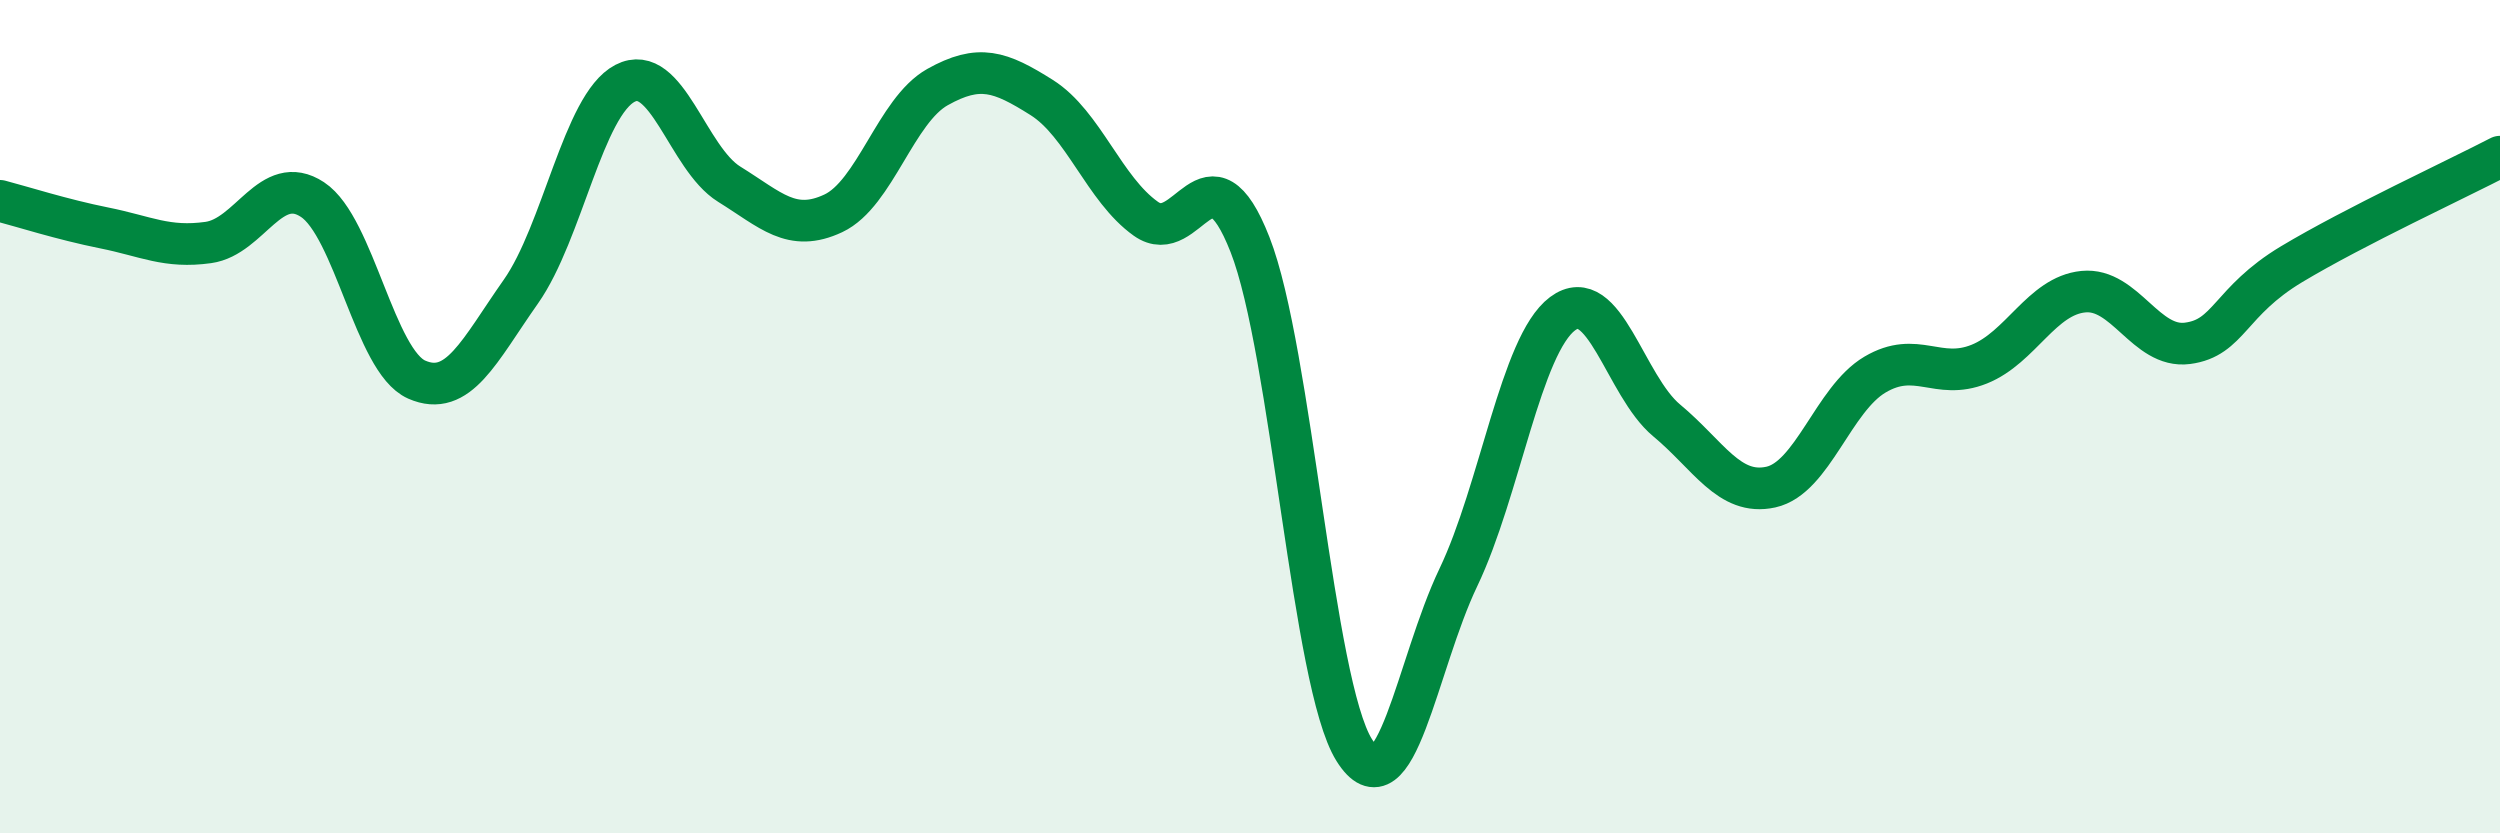
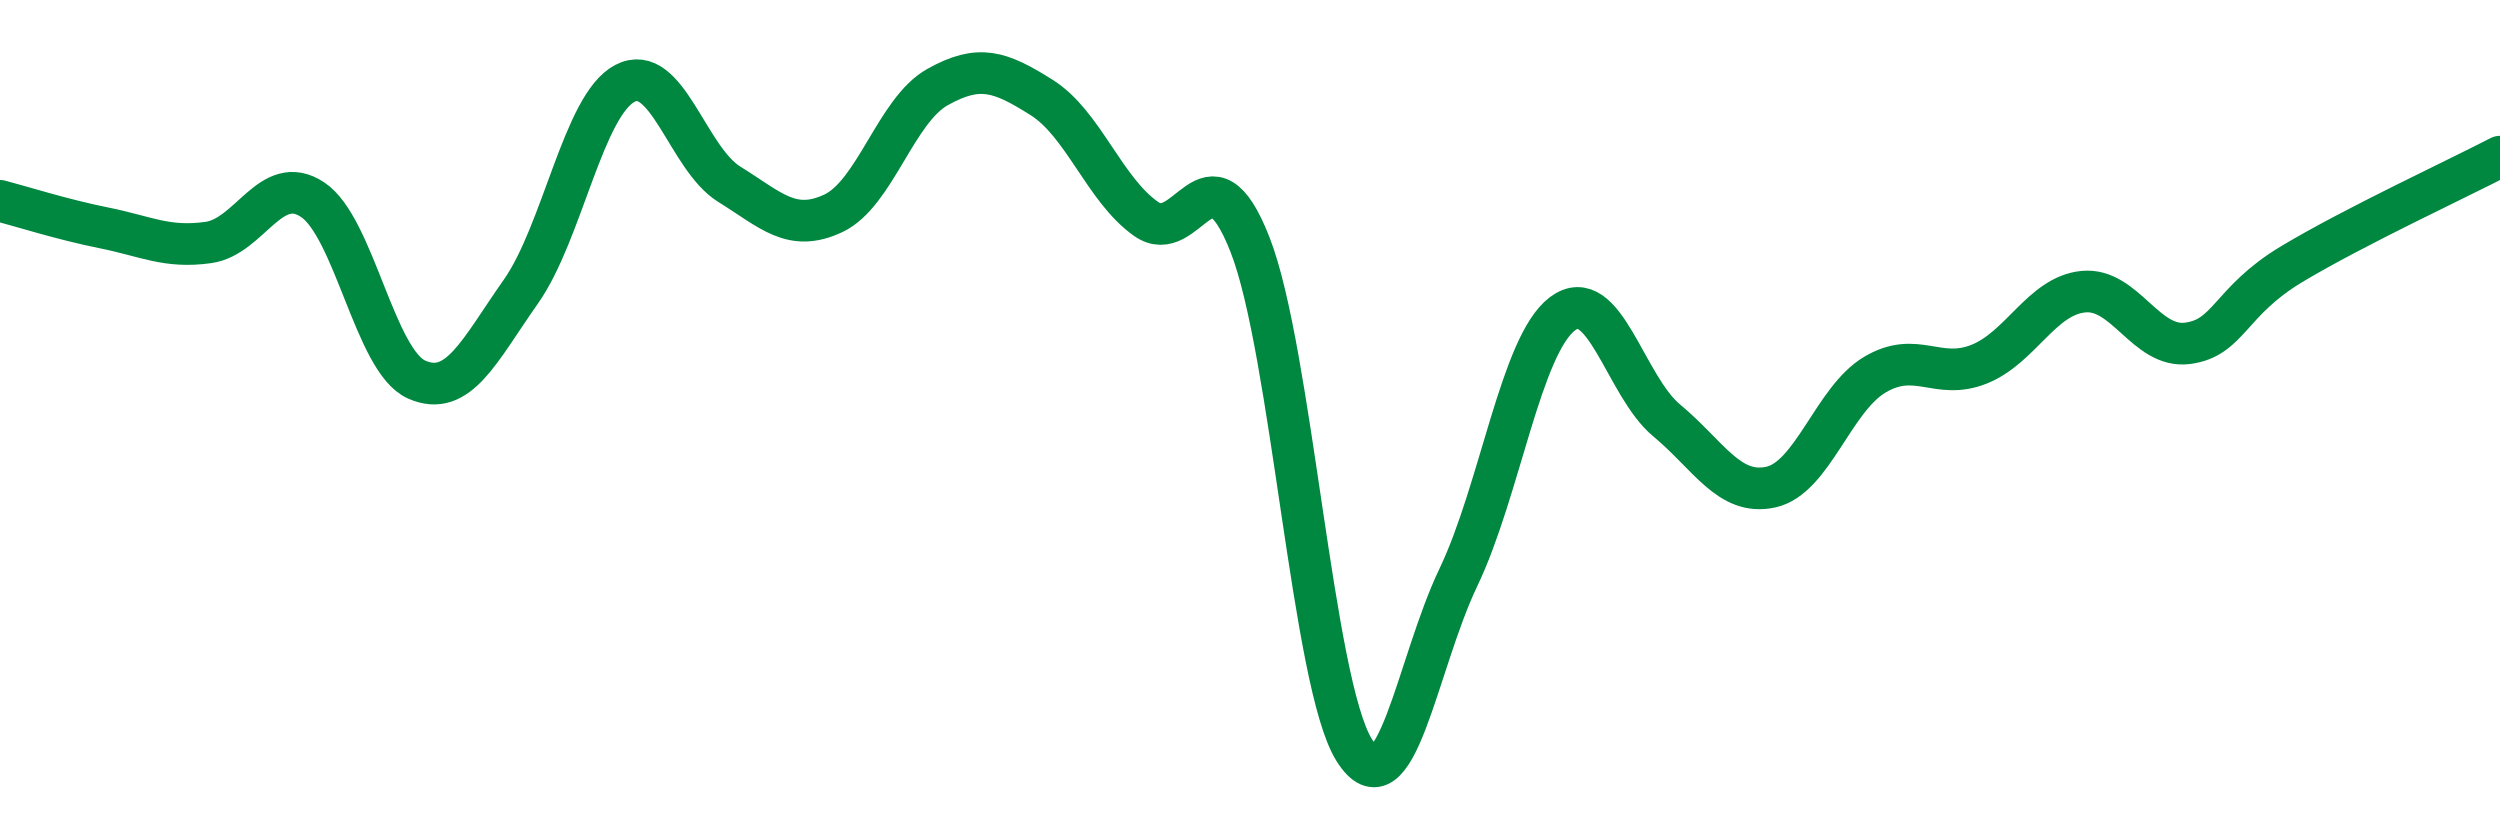
<svg xmlns="http://www.w3.org/2000/svg" width="60" height="20" viewBox="0 0 60 20">
-   <path d="M 0,4.82 C 0.5,4.95 1.5,5.27 2.5,5.47 C 3.5,5.67 4,5.96 5,5.82 C 6,5.68 6.5,4.13 7.5,4.79 C 8.5,5.45 9,8.67 10,9.11 C 11,9.55 11.5,8.42 12.5,7 C 13.5,5.58 14,2.52 15,2 C 16,1.48 16.5,3.8 17.5,4.42 C 18.5,5.04 19,5.59 20,5.12 C 21,4.65 21.5,2.65 22.5,2.09 C 23.5,1.53 24,1.71 25,2.34 C 26,2.97 26.5,4.54 27.5,5.25 C 28.5,5.96 29,3.32 30,5.87 C 31,8.42 31.5,16.4 32.5,18 C 33.5,19.6 34,15.95 35,13.86 C 36,11.77 36.5,8.28 37.5,7.53 C 38.5,6.78 39,9.26 40,10.09 C 41,10.92 41.5,11.91 42.5,11.69 C 43.5,11.47 44,9.58 45,8.99 C 46,8.4 46.5,9.14 47.5,8.74 C 48.5,8.34 49,7.1 50,7 C 51,6.9 51.5,8.37 52.5,8.24 C 53.5,8.11 53.5,7.24 55,6.34 C 56.5,5.44 59,4.28 60,3.76L60 20L0 20Z" fill="#008740" opacity="0.1" stroke-linecap="round" stroke-linejoin="round" />
  <path d="M 0,4.82 C 0.5,4.95 1.5,5.27 2.5,5.47 C 3.5,5.67 4,5.96 5,5.82 C 6,5.68 6.5,4.13 7.5,4.79 C 8.5,5.45 9,8.67 10,9.11 C 11,9.55 11.5,8.42 12.5,7 C 13.5,5.58 14,2.52 15,2 C 16,1.48 16.5,3.8 17.5,4.42 C 18.5,5.04 19,5.59 20,5.12 C 21,4.65 21.5,2.65 22.5,2.09 C 23.5,1.53 24,1.71 25,2.34 C 26,2.97 26.5,4.54 27.5,5.25 C 28.5,5.96 29,3.32 30,5.87 C 31,8.42 31.5,16.4 32.5,18 C 33.5,19.6 34,15.95 35,13.86 C 36,11.77 36.5,8.28 37.5,7.53 C 38.5,6.78 39,9.26 40,10.09 C 41,10.92 41.5,11.91 42.5,11.69 C 43.5,11.47 44,9.58 45,8.99 C 46,8.4 46.5,9.14 47.5,8.74 C 48.5,8.34 49,7.1 50,7 C 51,6.9 51.5,8.37 52.5,8.24 C 53.5,8.11 53.5,7.24 55,6.34 C 56.5,5.44 59,4.28 60,3.76" stroke="#008740" stroke-width="1" fill="none" stroke-linecap="round" stroke-linejoin="round" />
</svg>